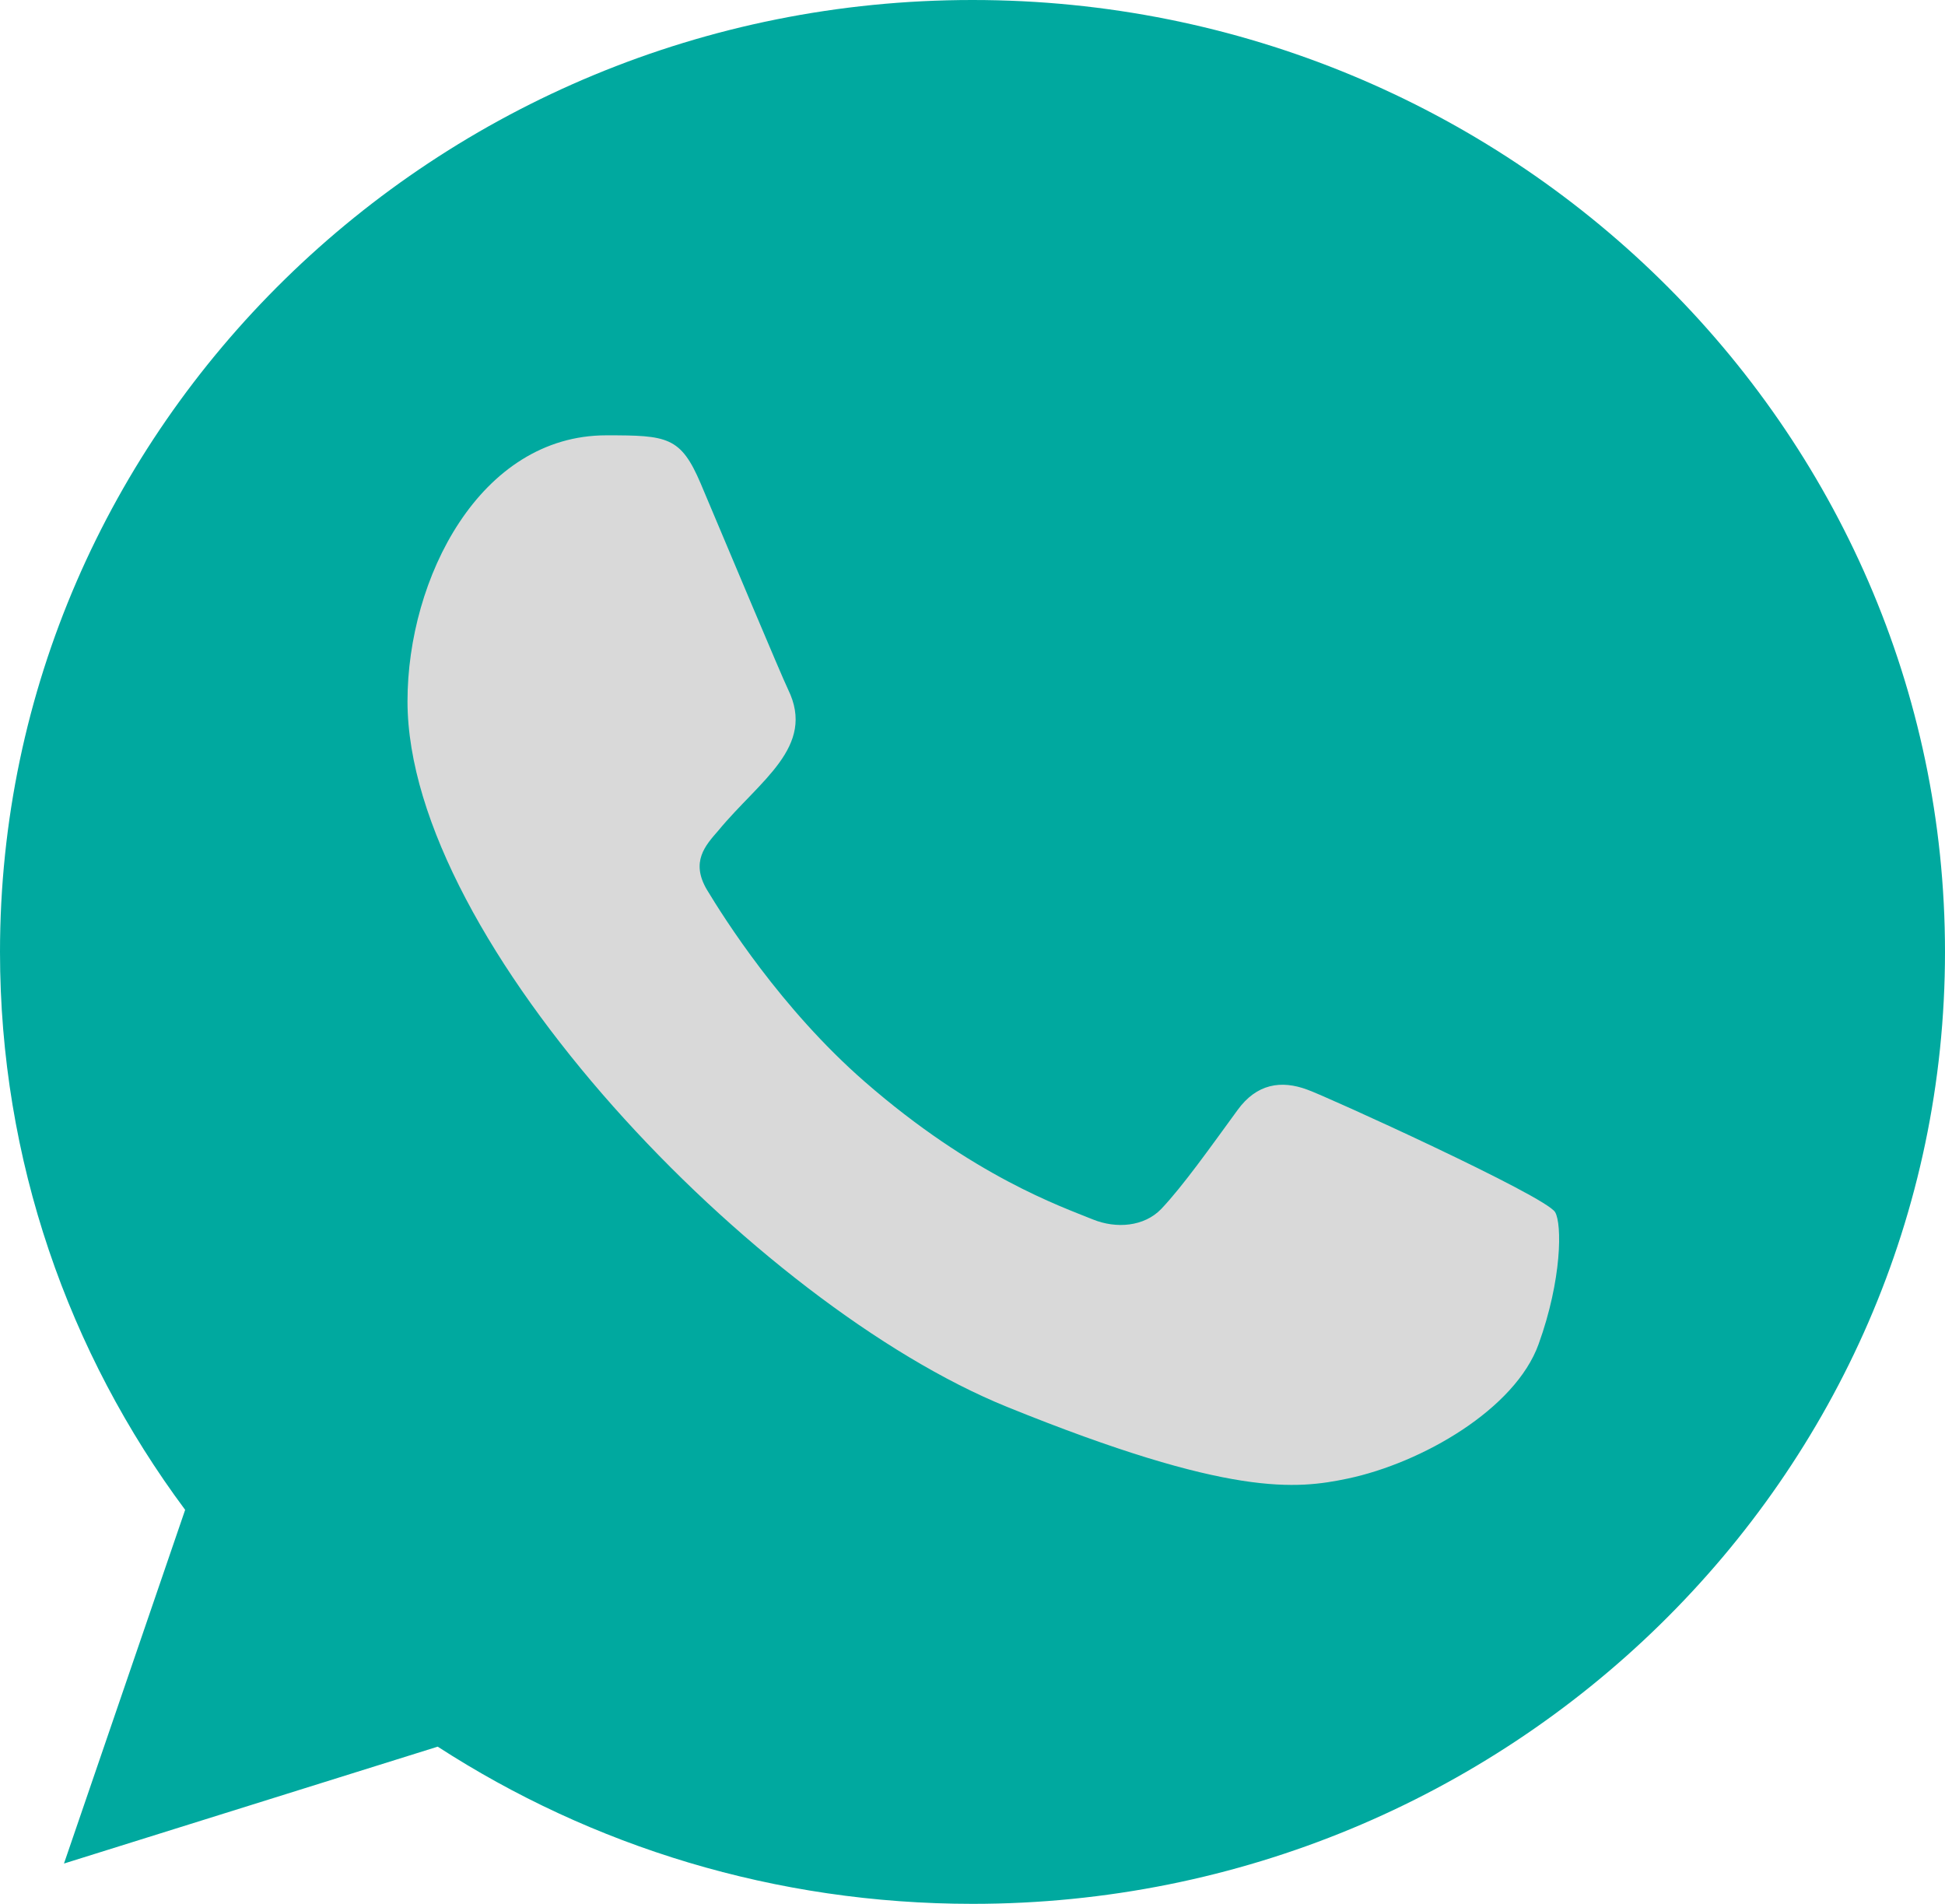
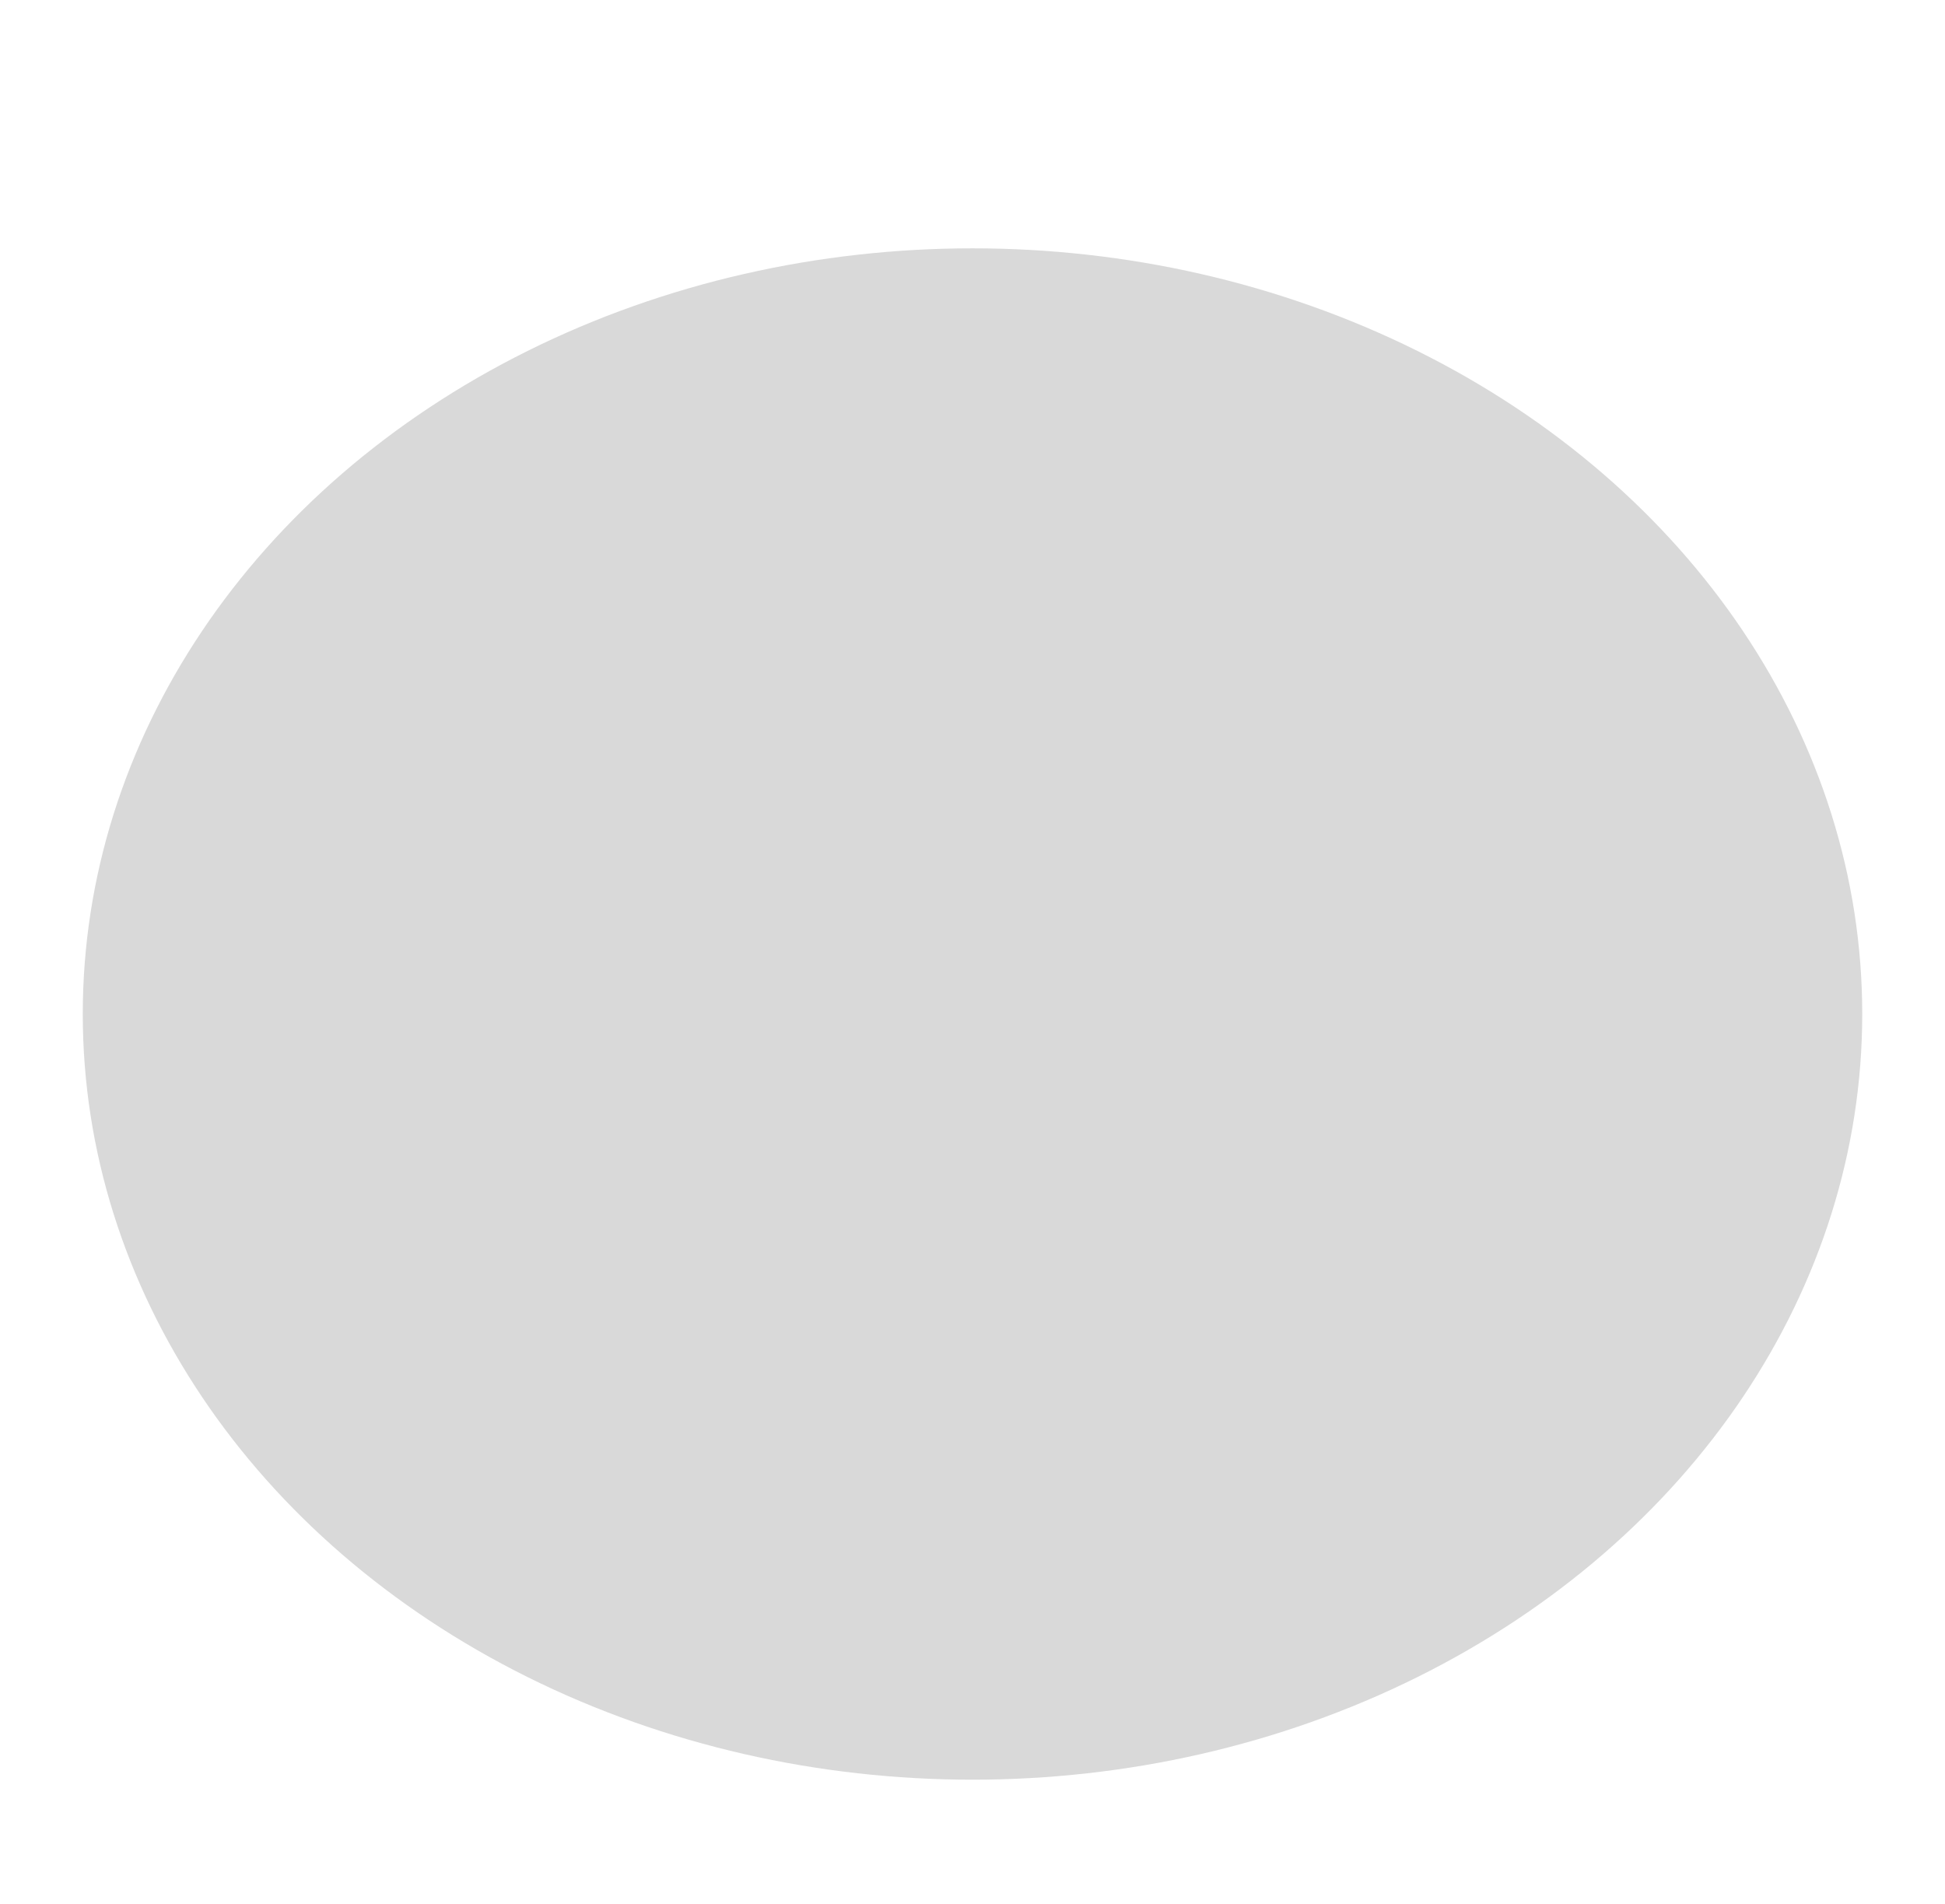
<svg xmlns="http://www.w3.org/2000/svg" width="47" height="46" viewBox="0 0 47 46" fill="none">
  <ellipse cx="23.5" cy="24.5" rx="21.5" ry="18.5" fill="#D9D9D9" />
-   <path fill-rule="evenodd" clip-rule="evenodd" d="M37.179 32.478C36.613 34.048 34.362 35.346 32.566 35.725C31.337 35.981 29.735 36.183 24.334 33.992C18.269 31.533 9.847 22.772 9.847 16.942C9.847 13.974 11.595 10.518 14.652 10.518C16.123 10.518 16.448 10.546 16.932 11.683C17.498 13.022 18.88 16.321 19.044 16.659C19.724 18.047 18.354 18.859 17.359 20.067C17.042 20.43 16.683 20.823 17.084 21.5C17.484 22.162 18.866 24.366 20.896 26.136C23.519 28.422 25.645 29.152 26.407 29.463C26.973 29.693 27.65 29.64 28.064 29.207C28.588 28.653 29.239 27.733 29.901 26.826C30.369 26.177 30.964 26.096 31.586 26.326C32.007 26.469 37.353 28.899 37.579 29.288C37.746 29.571 37.746 30.909 37.179 32.478ZM23.505 0H23.493C10.537 0 0 10.316 0 23C0 28.029 1.657 32.695 4.474 36.48L1.546 45.026L10.577 42.202C14.293 44.608 18.727 46 23.505 46C36.46 46 47 35.684 47 23C47 10.316 36.46 0 23.505 0Z" fill="#00A99F" />
</svg>